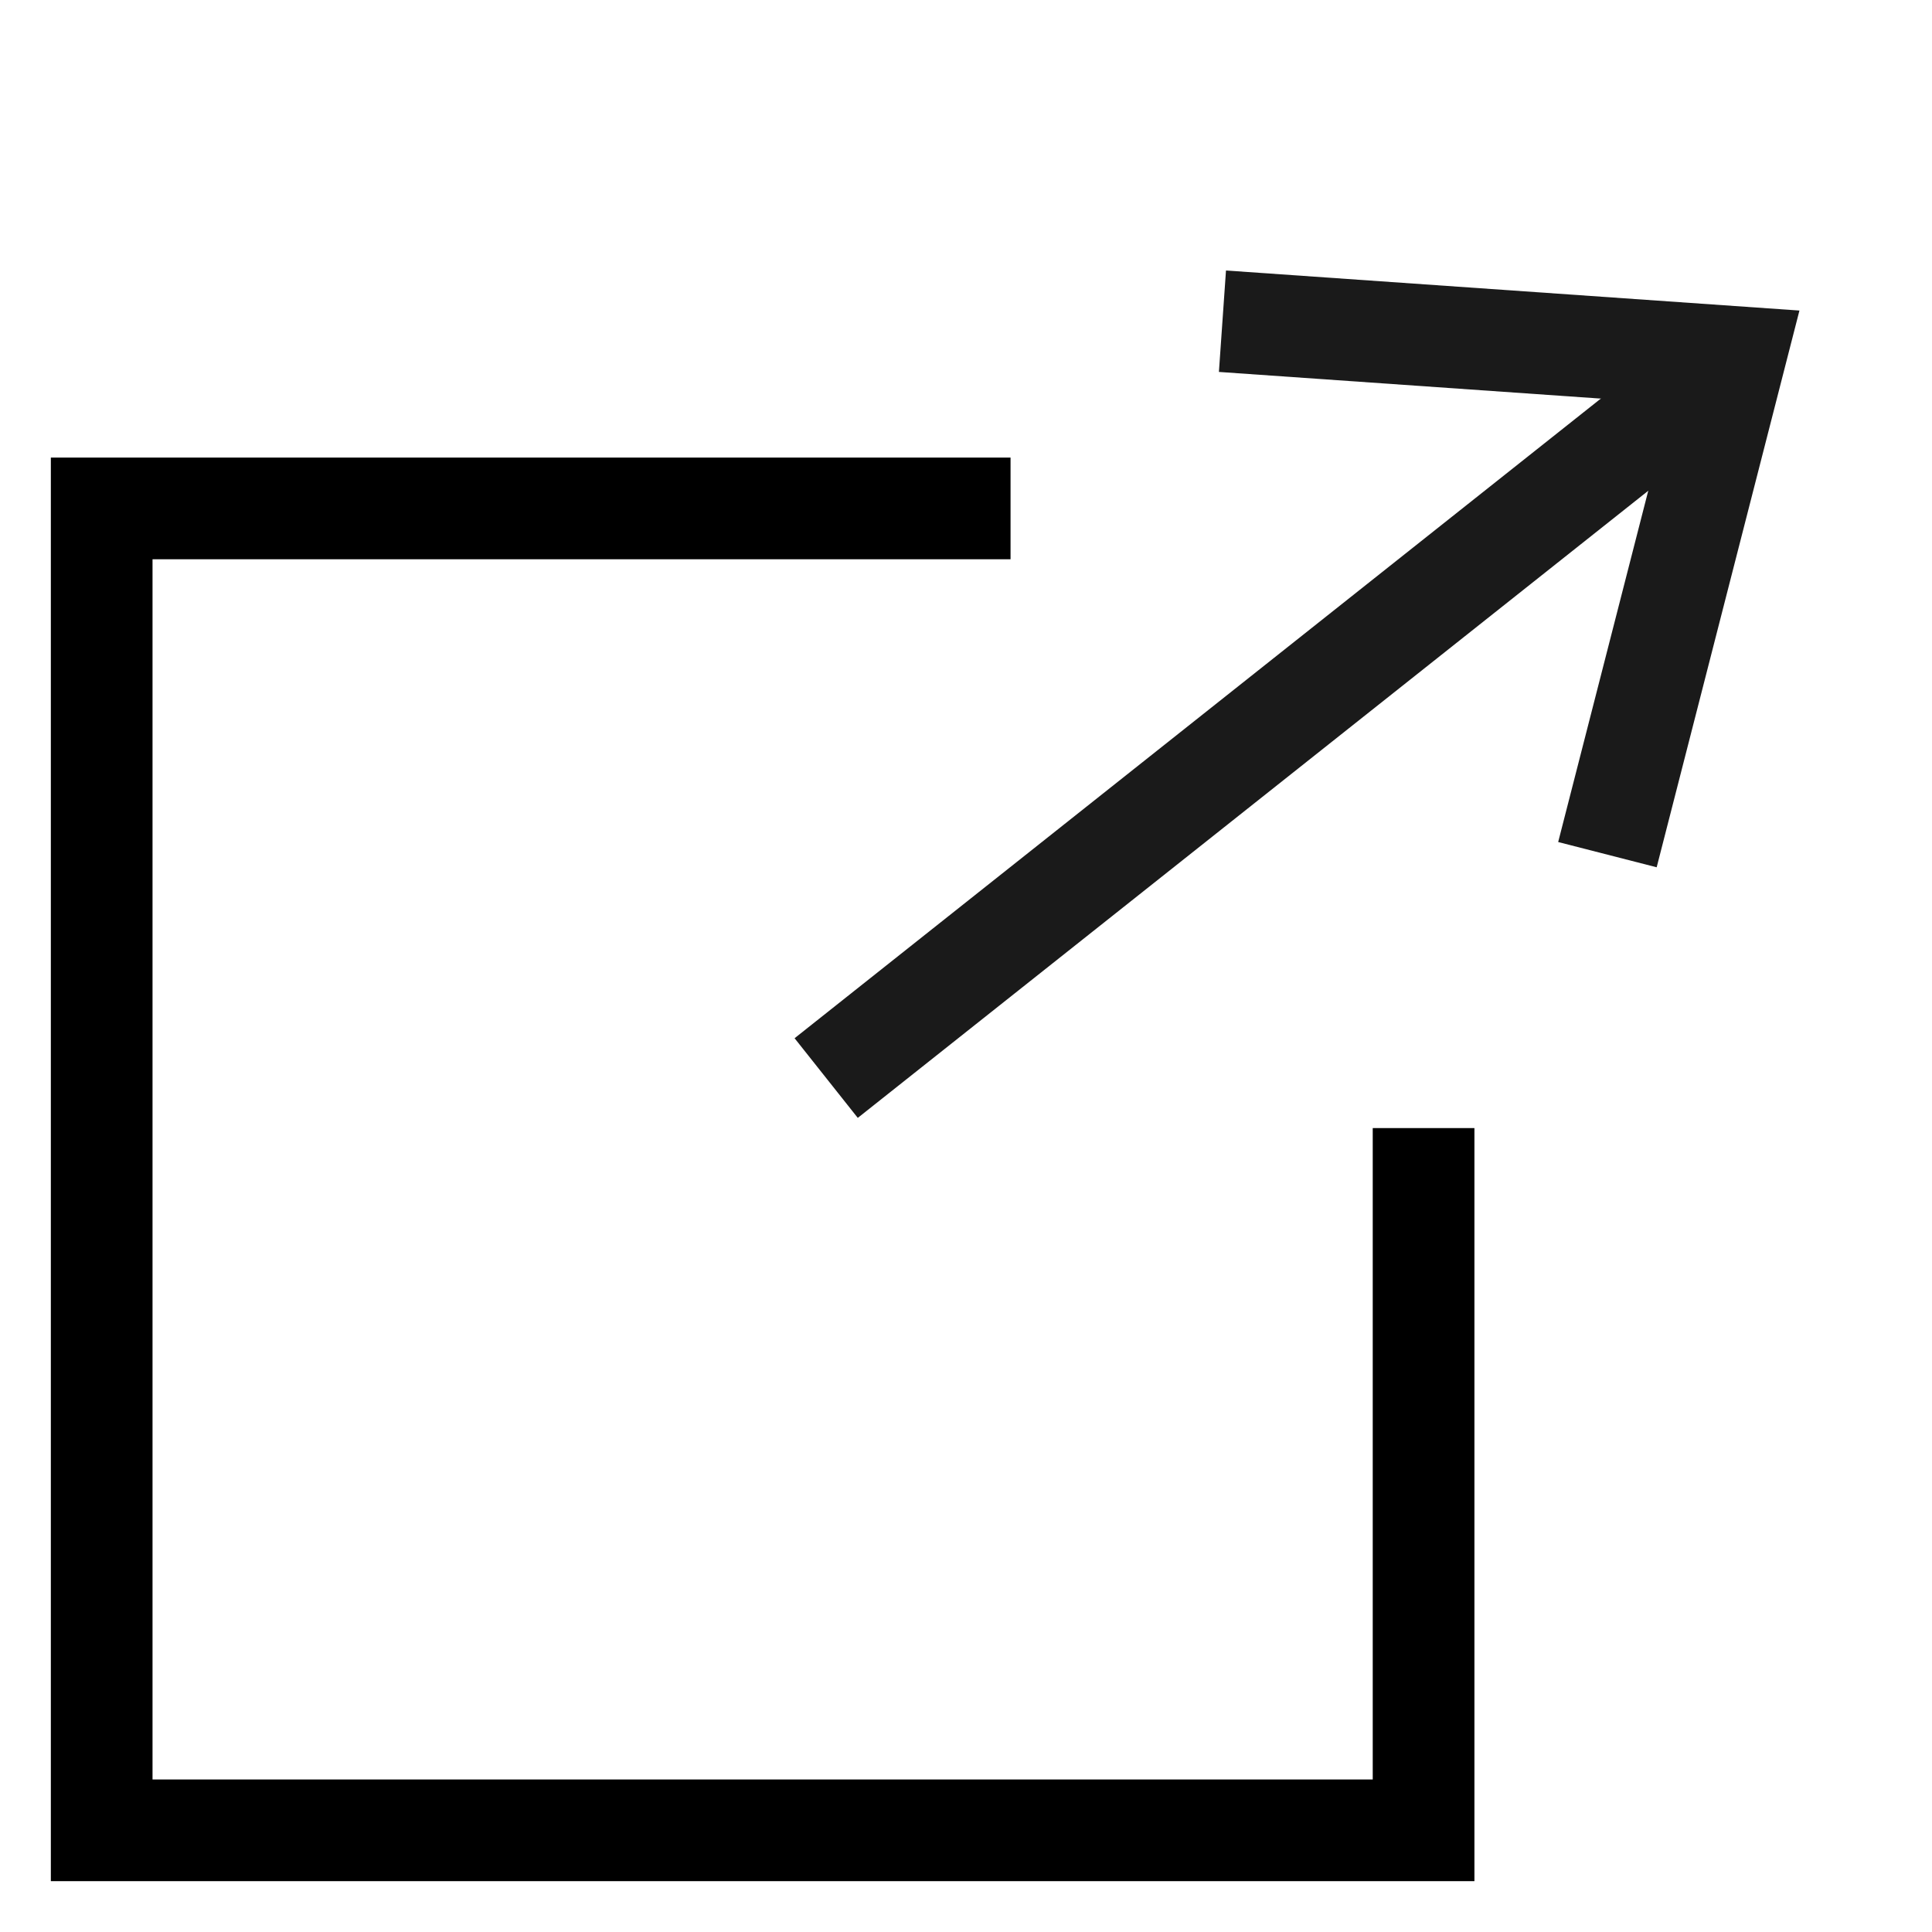
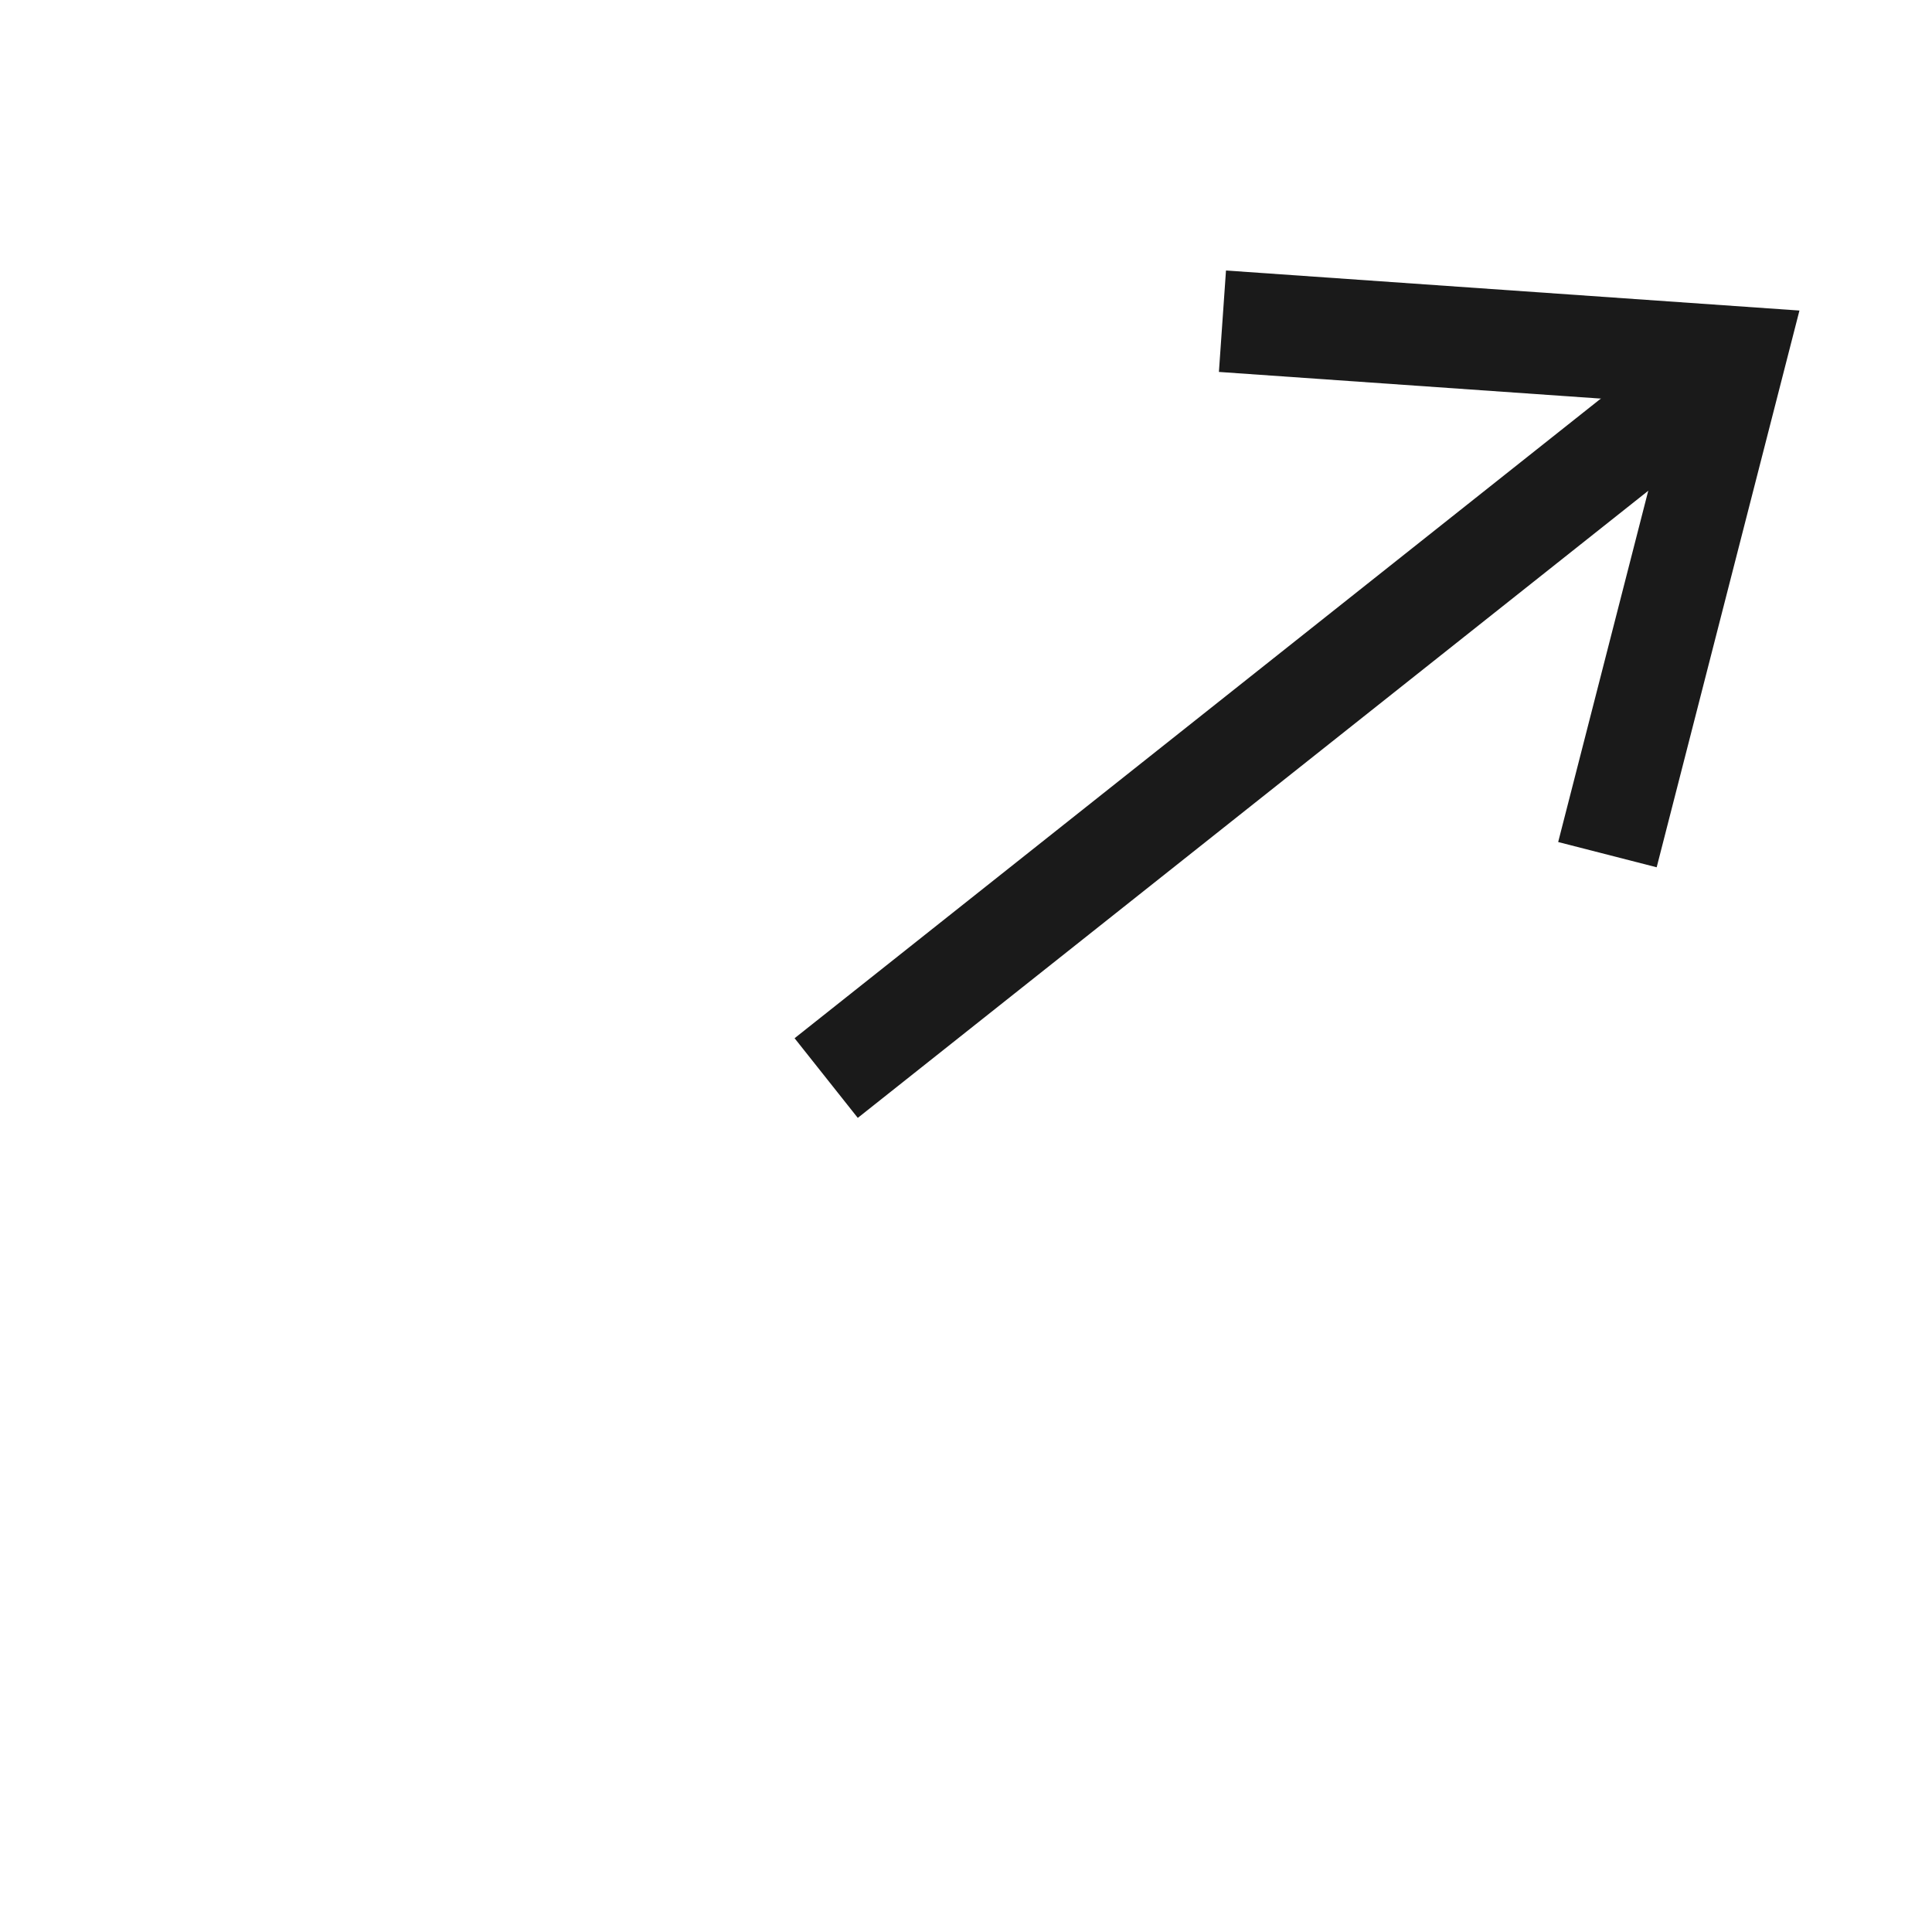
<svg xmlns="http://www.w3.org/2000/svg" width="19" height="19" viewBox="0 0 19 19" fill="none">
-   <path d="M9.938 5H1V18H14V11.094" stroke="black" />
  <path d="M12.022 3.159L17.063 3.511L15.808 8.405" stroke="#1A1A1A" />
  <path d="M17.063 3.511L8.125 10.602" stroke="#1A1A1A" />
</svg>